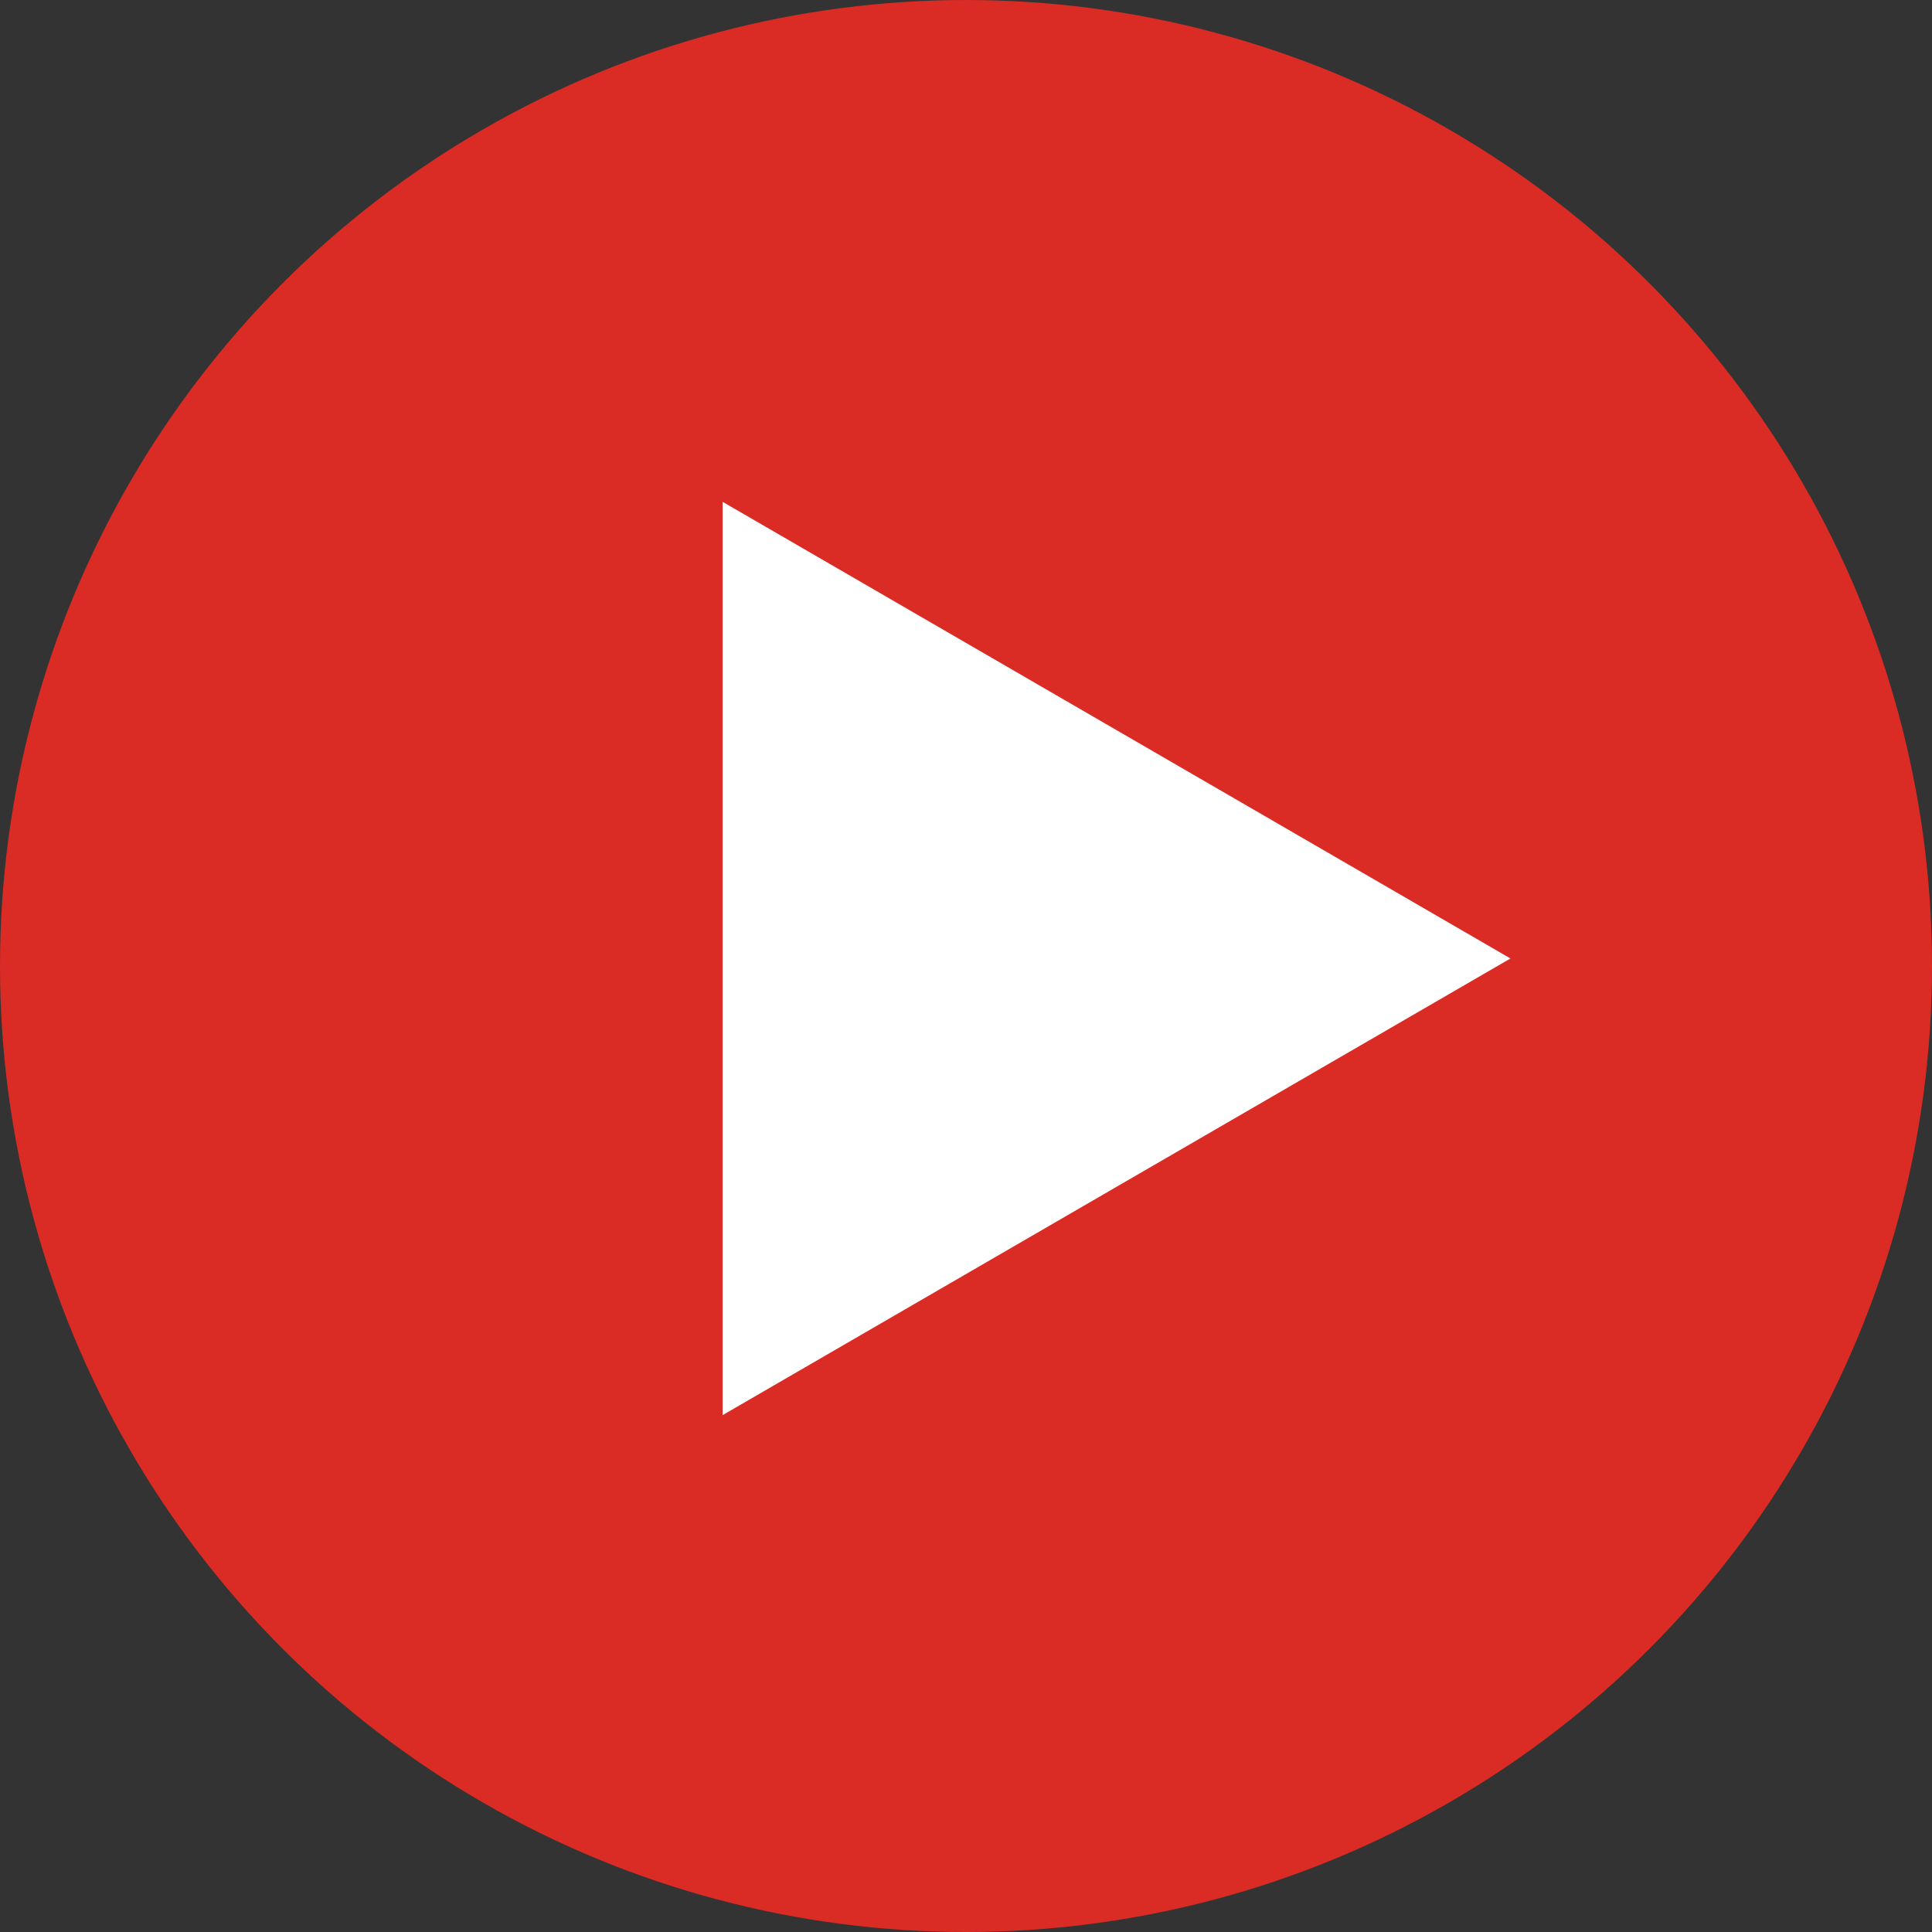
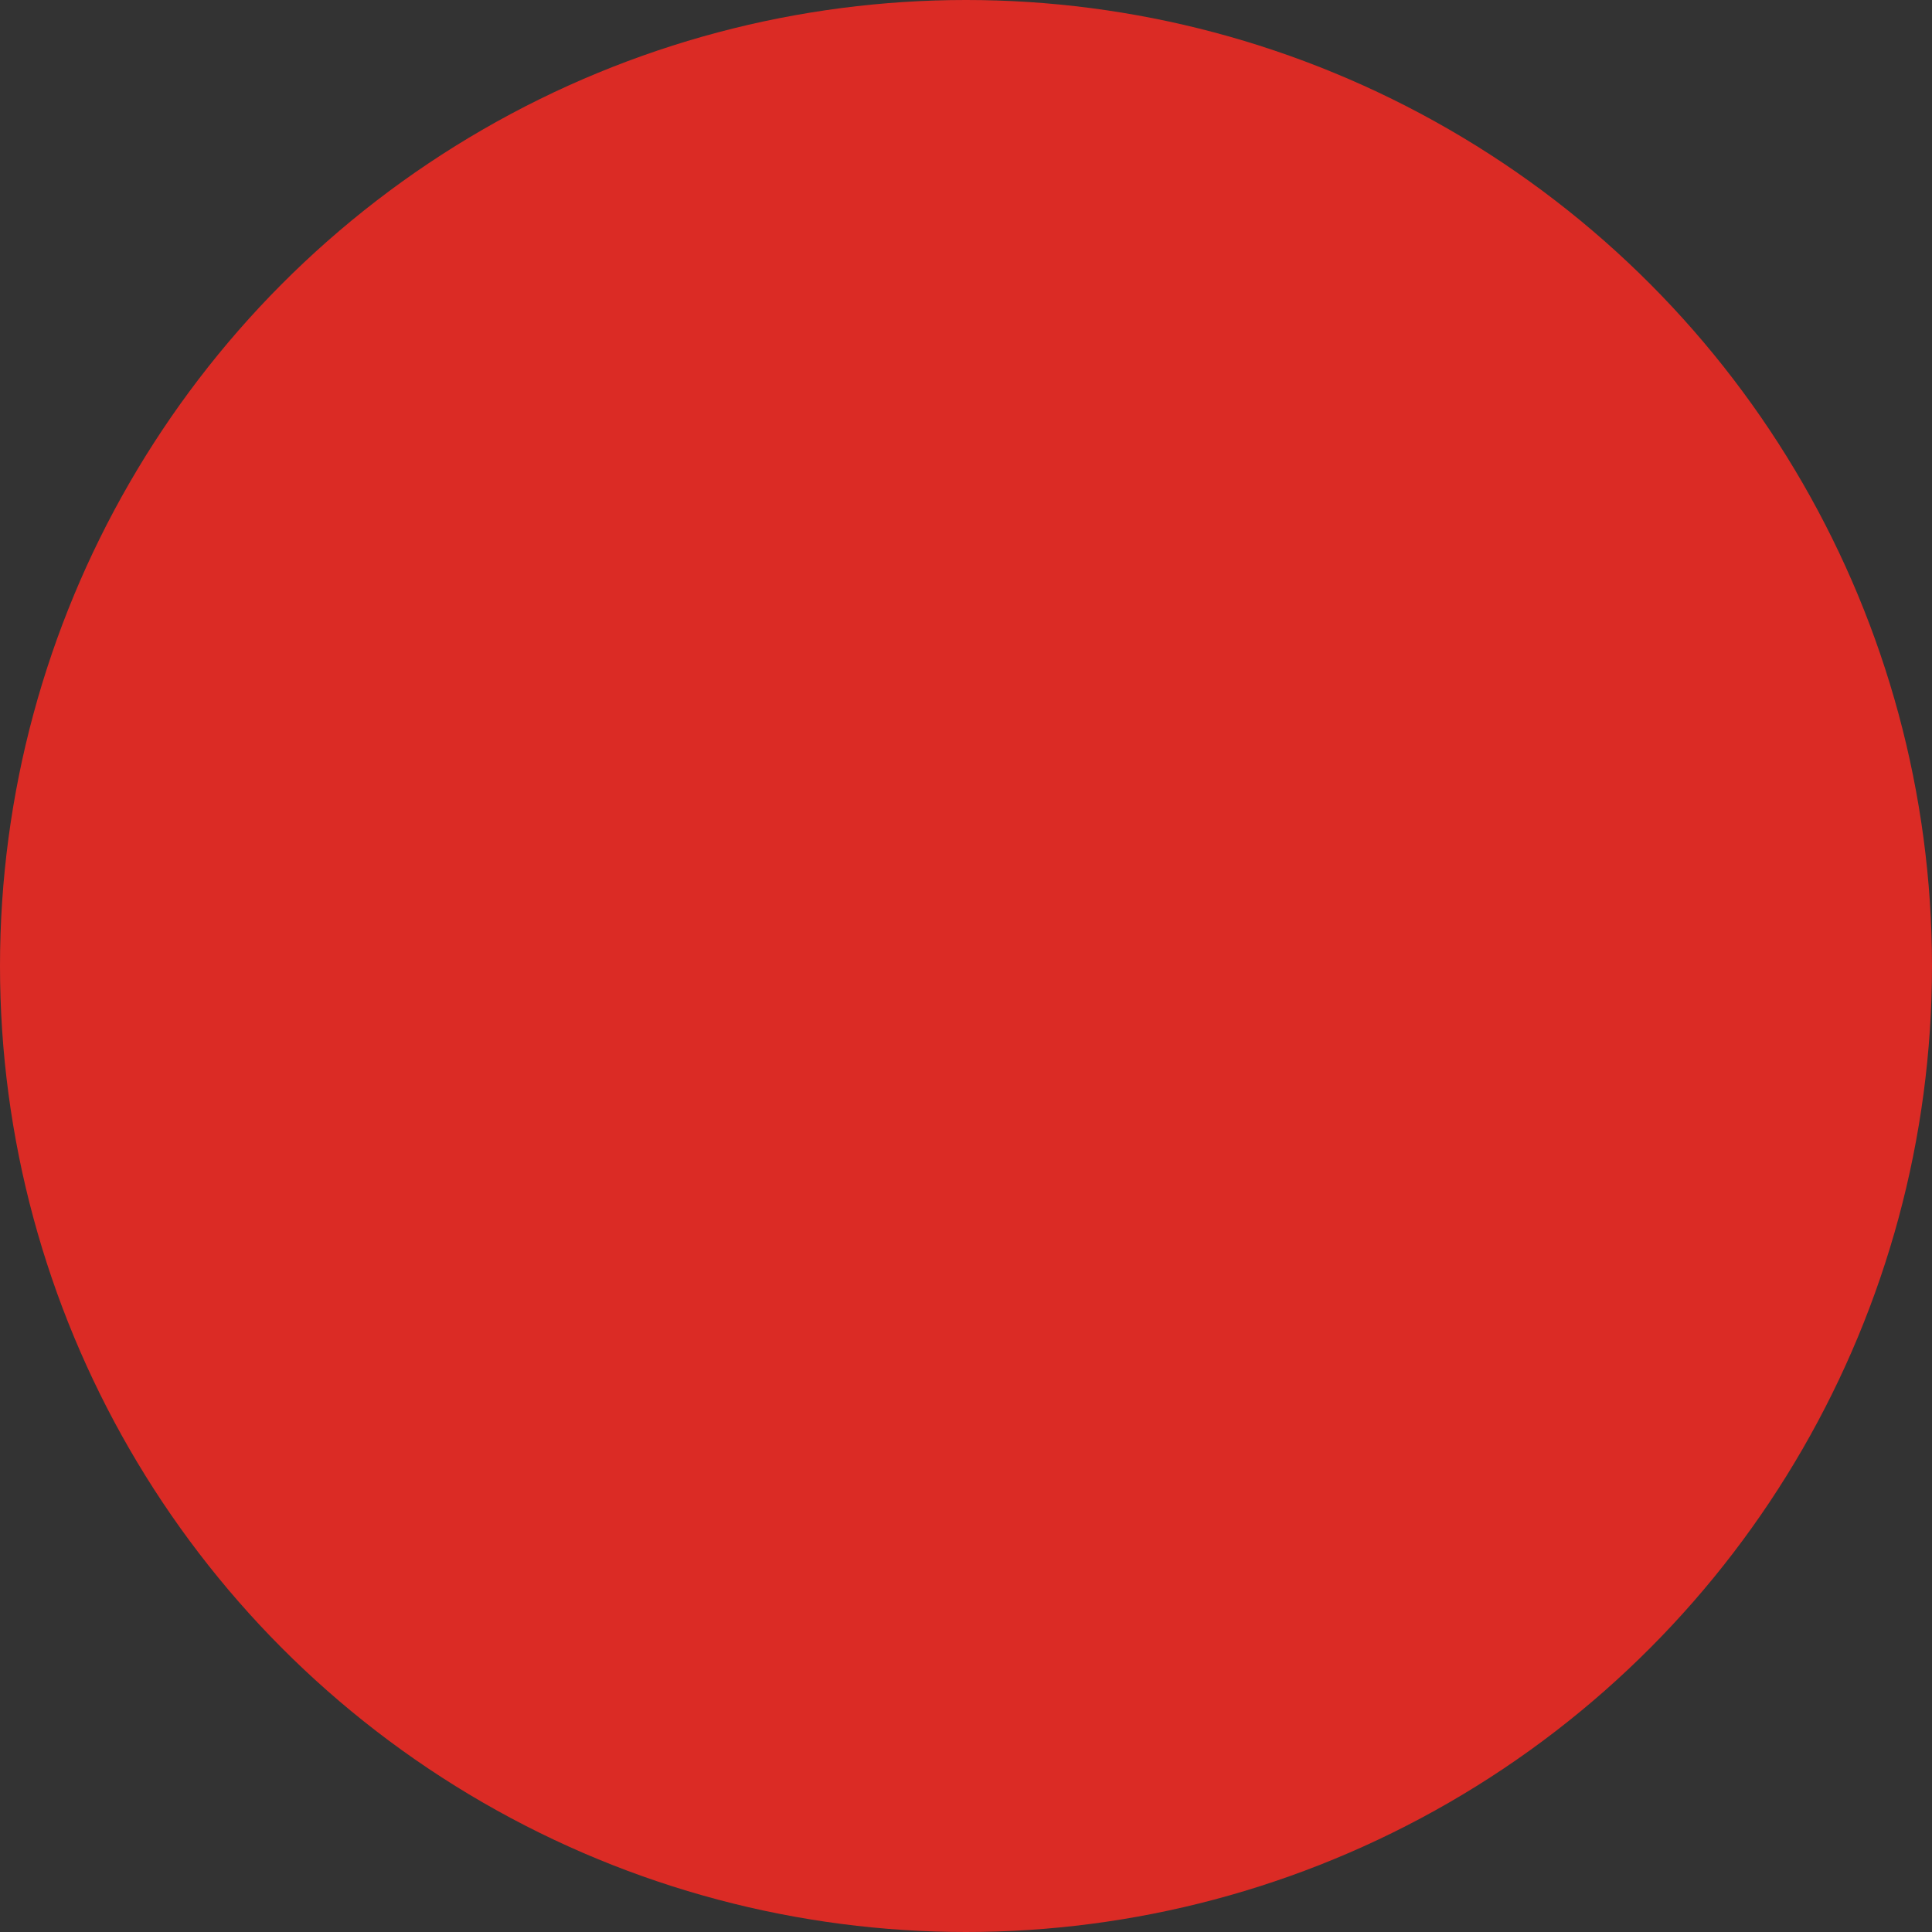
<svg xmlns="http://www.w3.org/2000/svg" id="_レイヤー_1" data-name="レイヤー_1" version="1.1" viewBox="0 0 77 77">
  <rect x="0" y="0" width="77" height="77" fill="#333333" stroke="none" />
  <defs>
    <style>
      .st0 {
        fill: #db2b25;
      }

      .st1 {
        fill: #fff;
      }
    </style>
  </defs>
  <circle class="st0" cx="38.5" cy="38.5" r="38.5" />
-   <polygon class="st1" points="60.2 38.2 28.8 20 28.8 56.4 60.2 38.2" />
</svg>